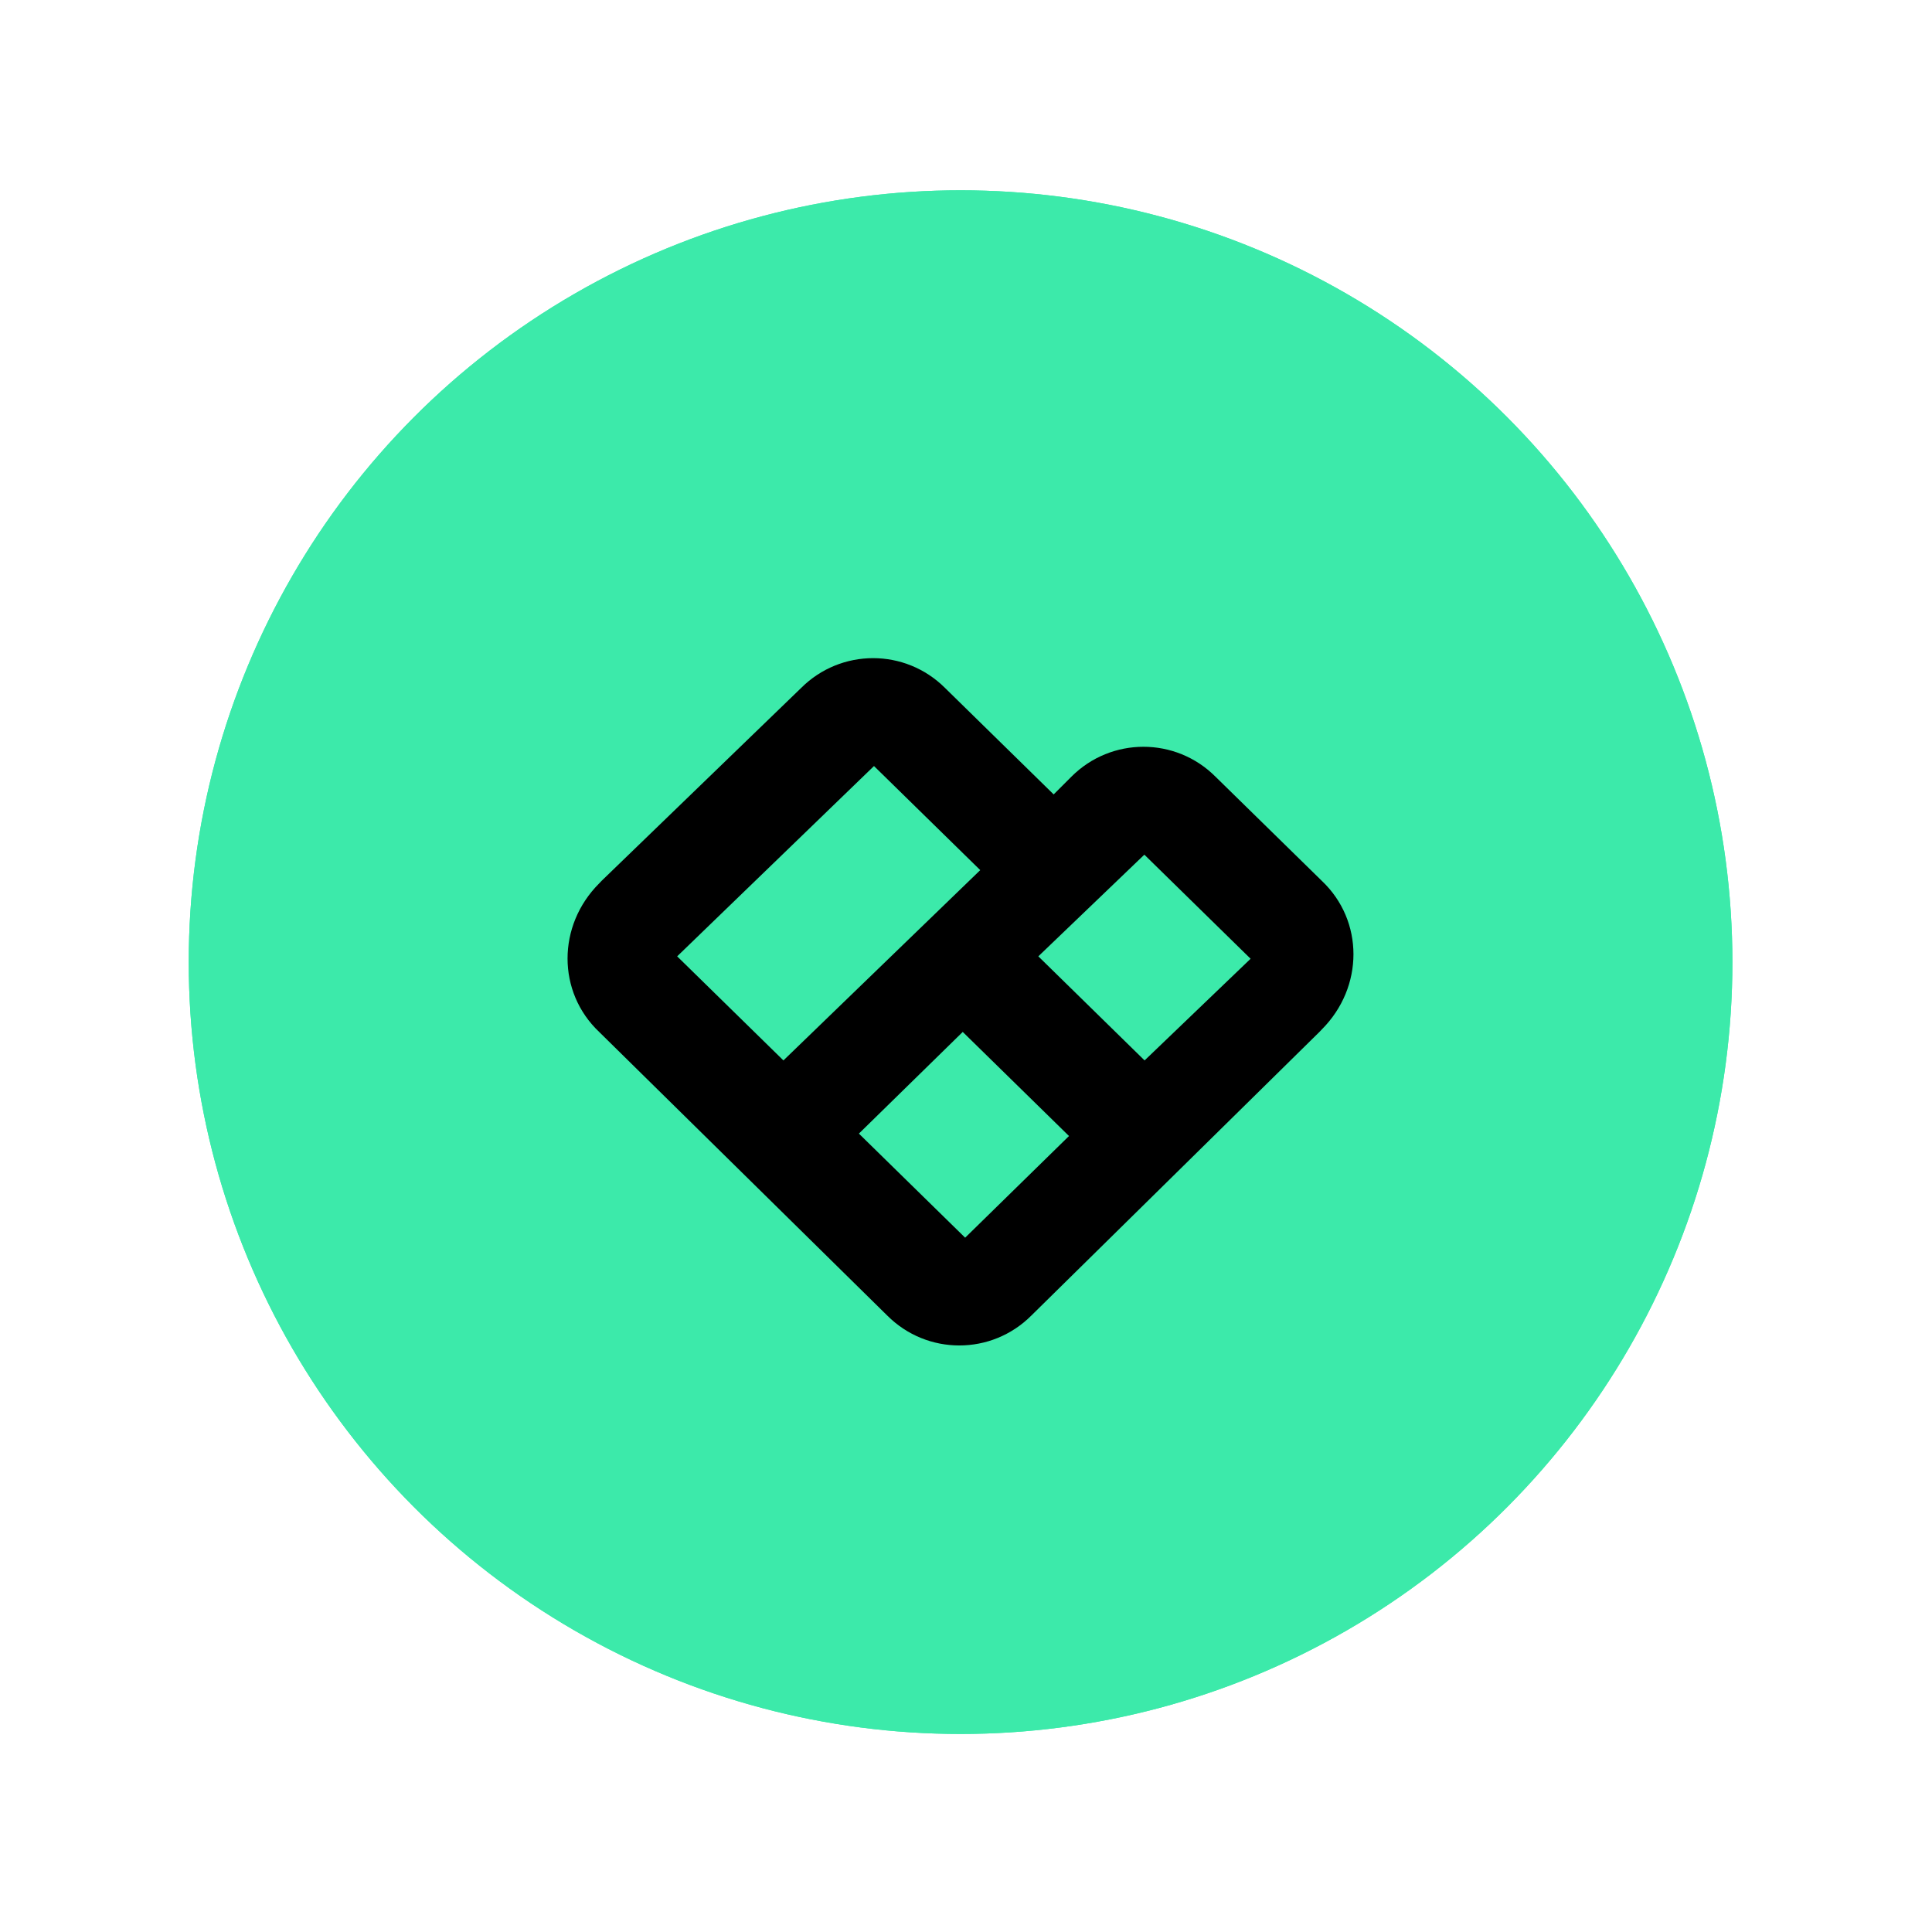
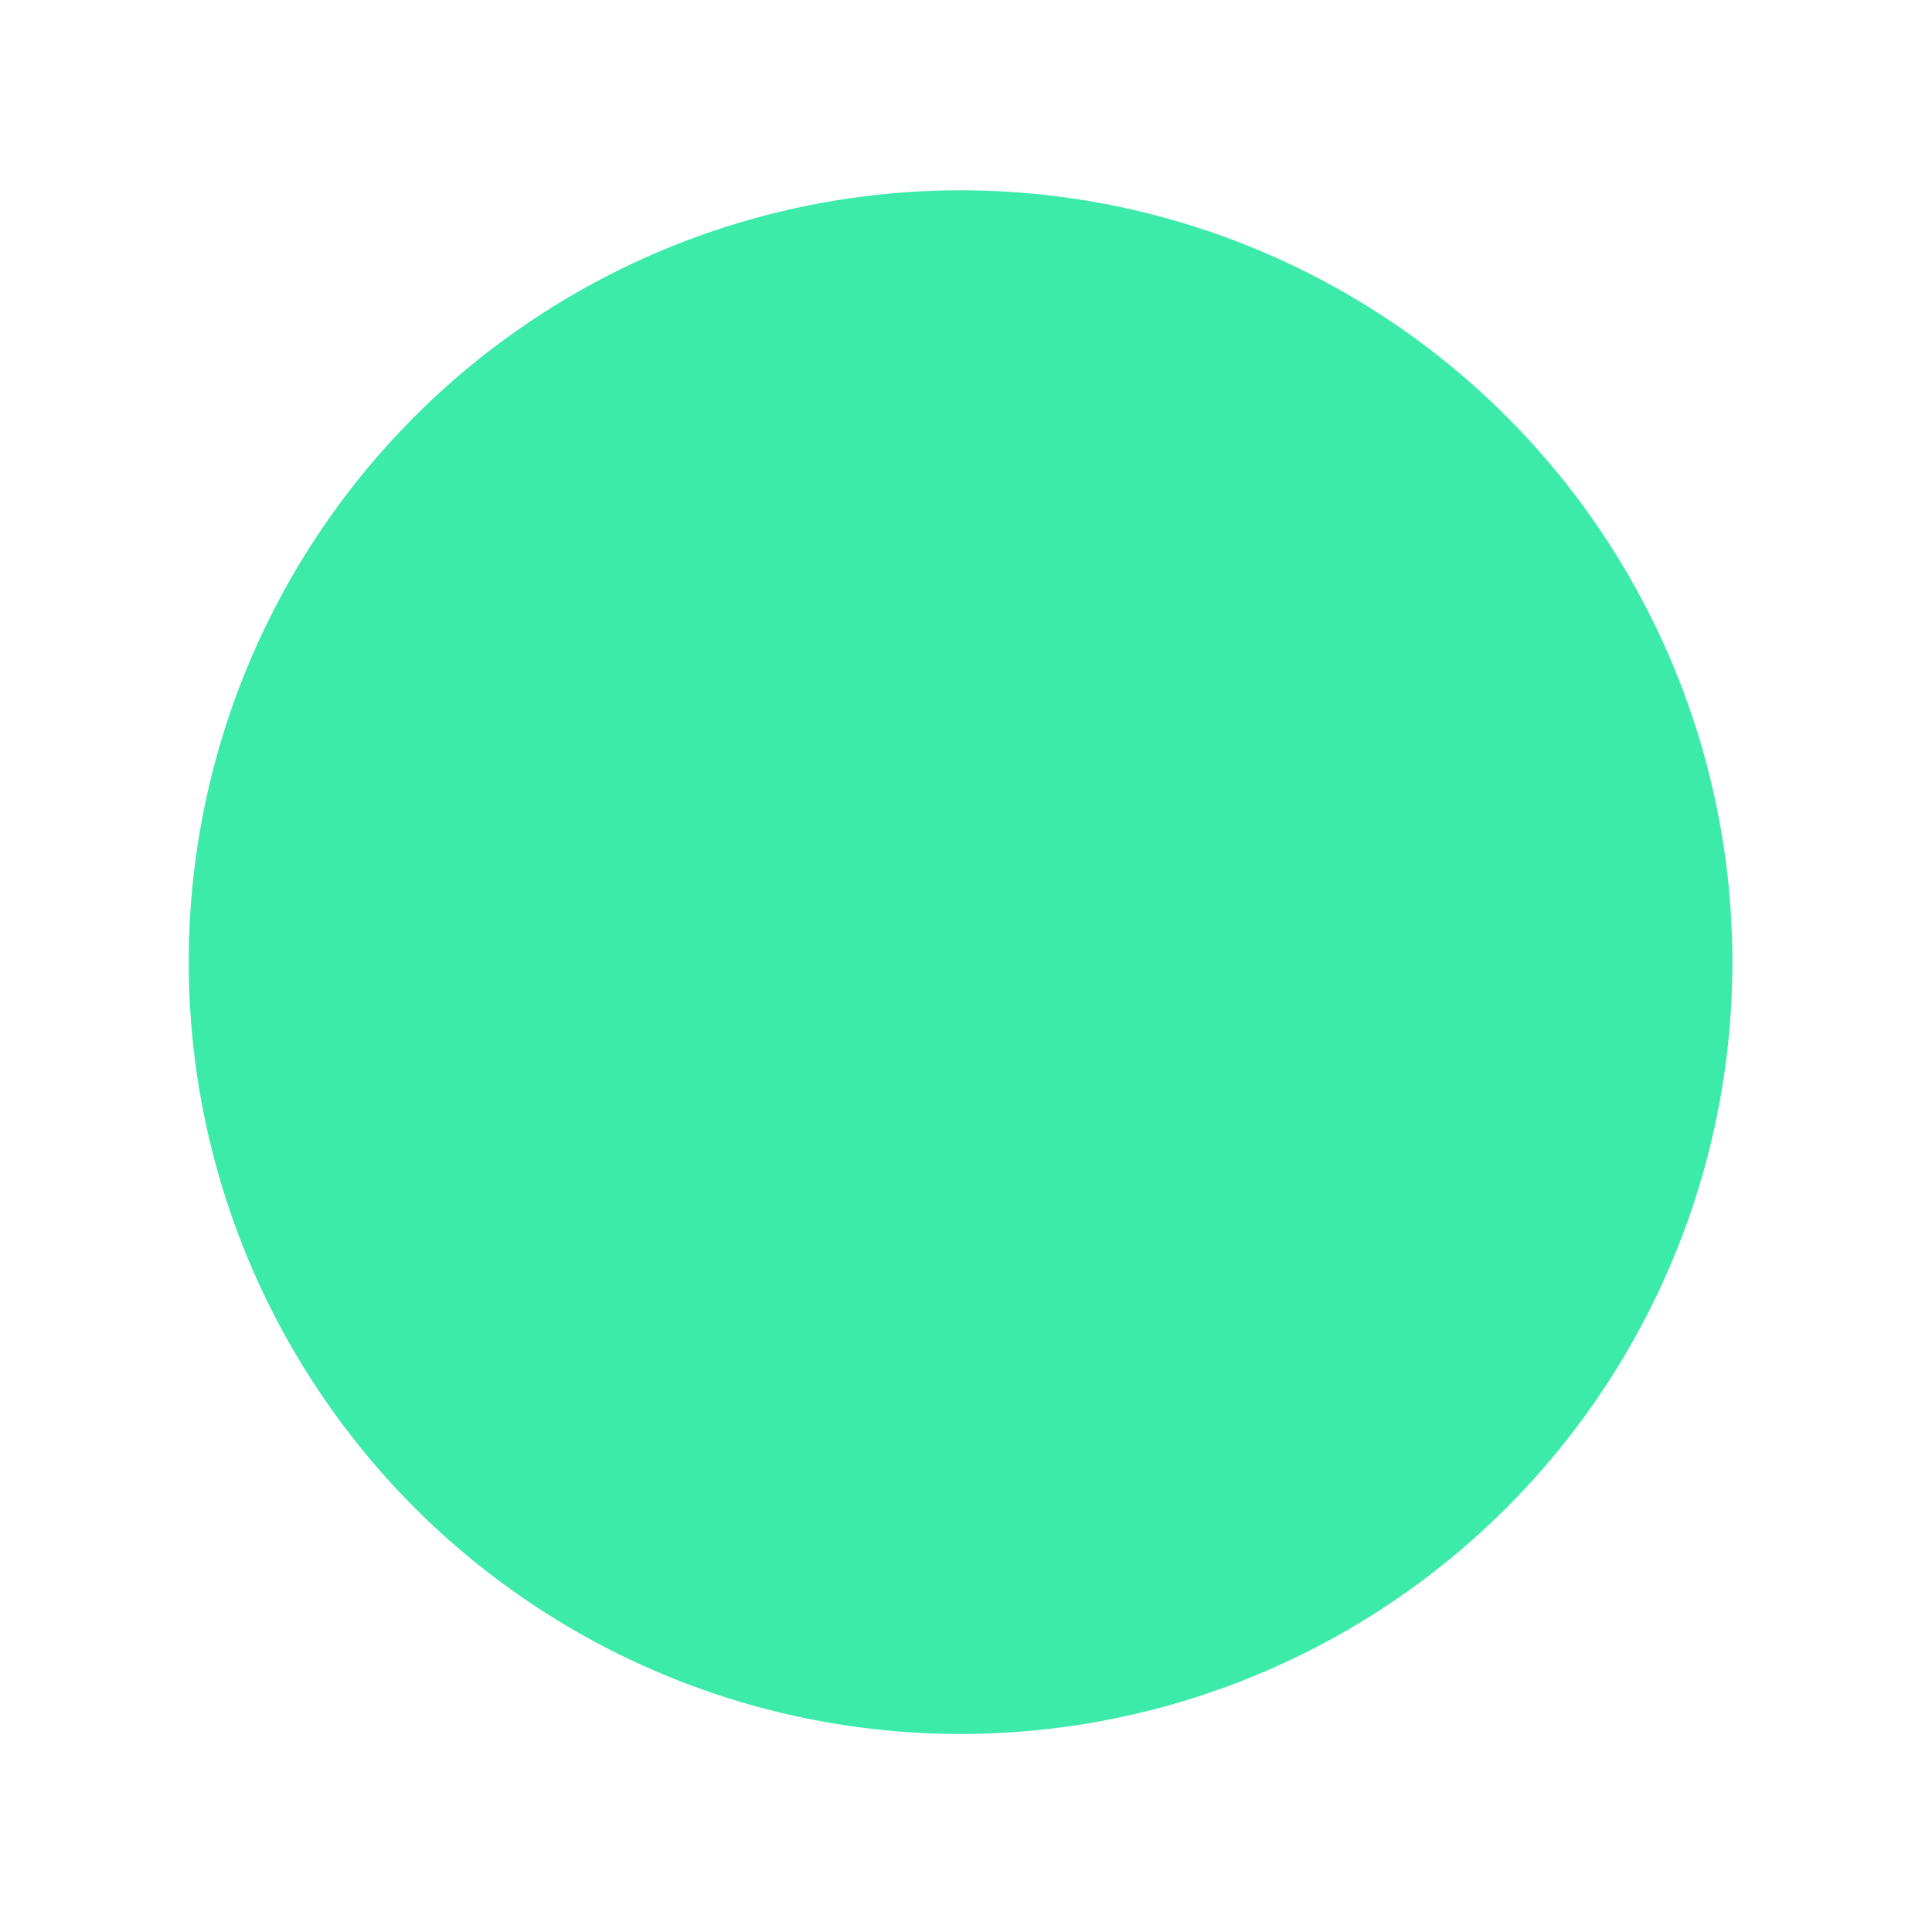
<svg xmlns="http://www.w3.org/2000/svg" id="Layer_1" data-name="Layer 1" viewBox="0 0 160 160">
  <defs>
    <style>
      .cls-1 {
        fill: #3ceaaa;
      }

      .cls-2 {
        fill-rule: evenodd;
      }
    </style>
  </defs>
  <g>
    <circle class="cls-1" cx="79.55" cy="79.68" r="63.92" />
-     <circle class="cls-1" cx="79.55" cy="79.68" r="63.92" />
  </g>
-   <path class="cls-2" d="M109.47,72.95l-8.81-8.63c-3.3-3.3-8.63-3.3-11.93,0l-1.47,1.47-8.99-8.81c-3.3-3.3-8.63-3.3-11.93,0l-16.52,15.97c-.07.07-.13.14-.2.21h0c-3.49,3.49-3.49,9,0,12.3l23.86,23.49c3.3,3.3,8.63,3.3,11.93,0l23.86-23.49c.07-.07.13-.14.2-.21h0c3.49-3.5,3.49-9,0-12.3ZM56.08,79.2l16.3-15.76,8.8,8.62-16.3,15.76-8.8-8.62ZM79.93,102.5l-8.8-8.62,8.6-8.42,8.8,8.62-8.6,8.42ZM94.79,87.82l-8.8-8.62,8.78-8.42,8.8,8.62-8.78,8.42Z" />
</svg>